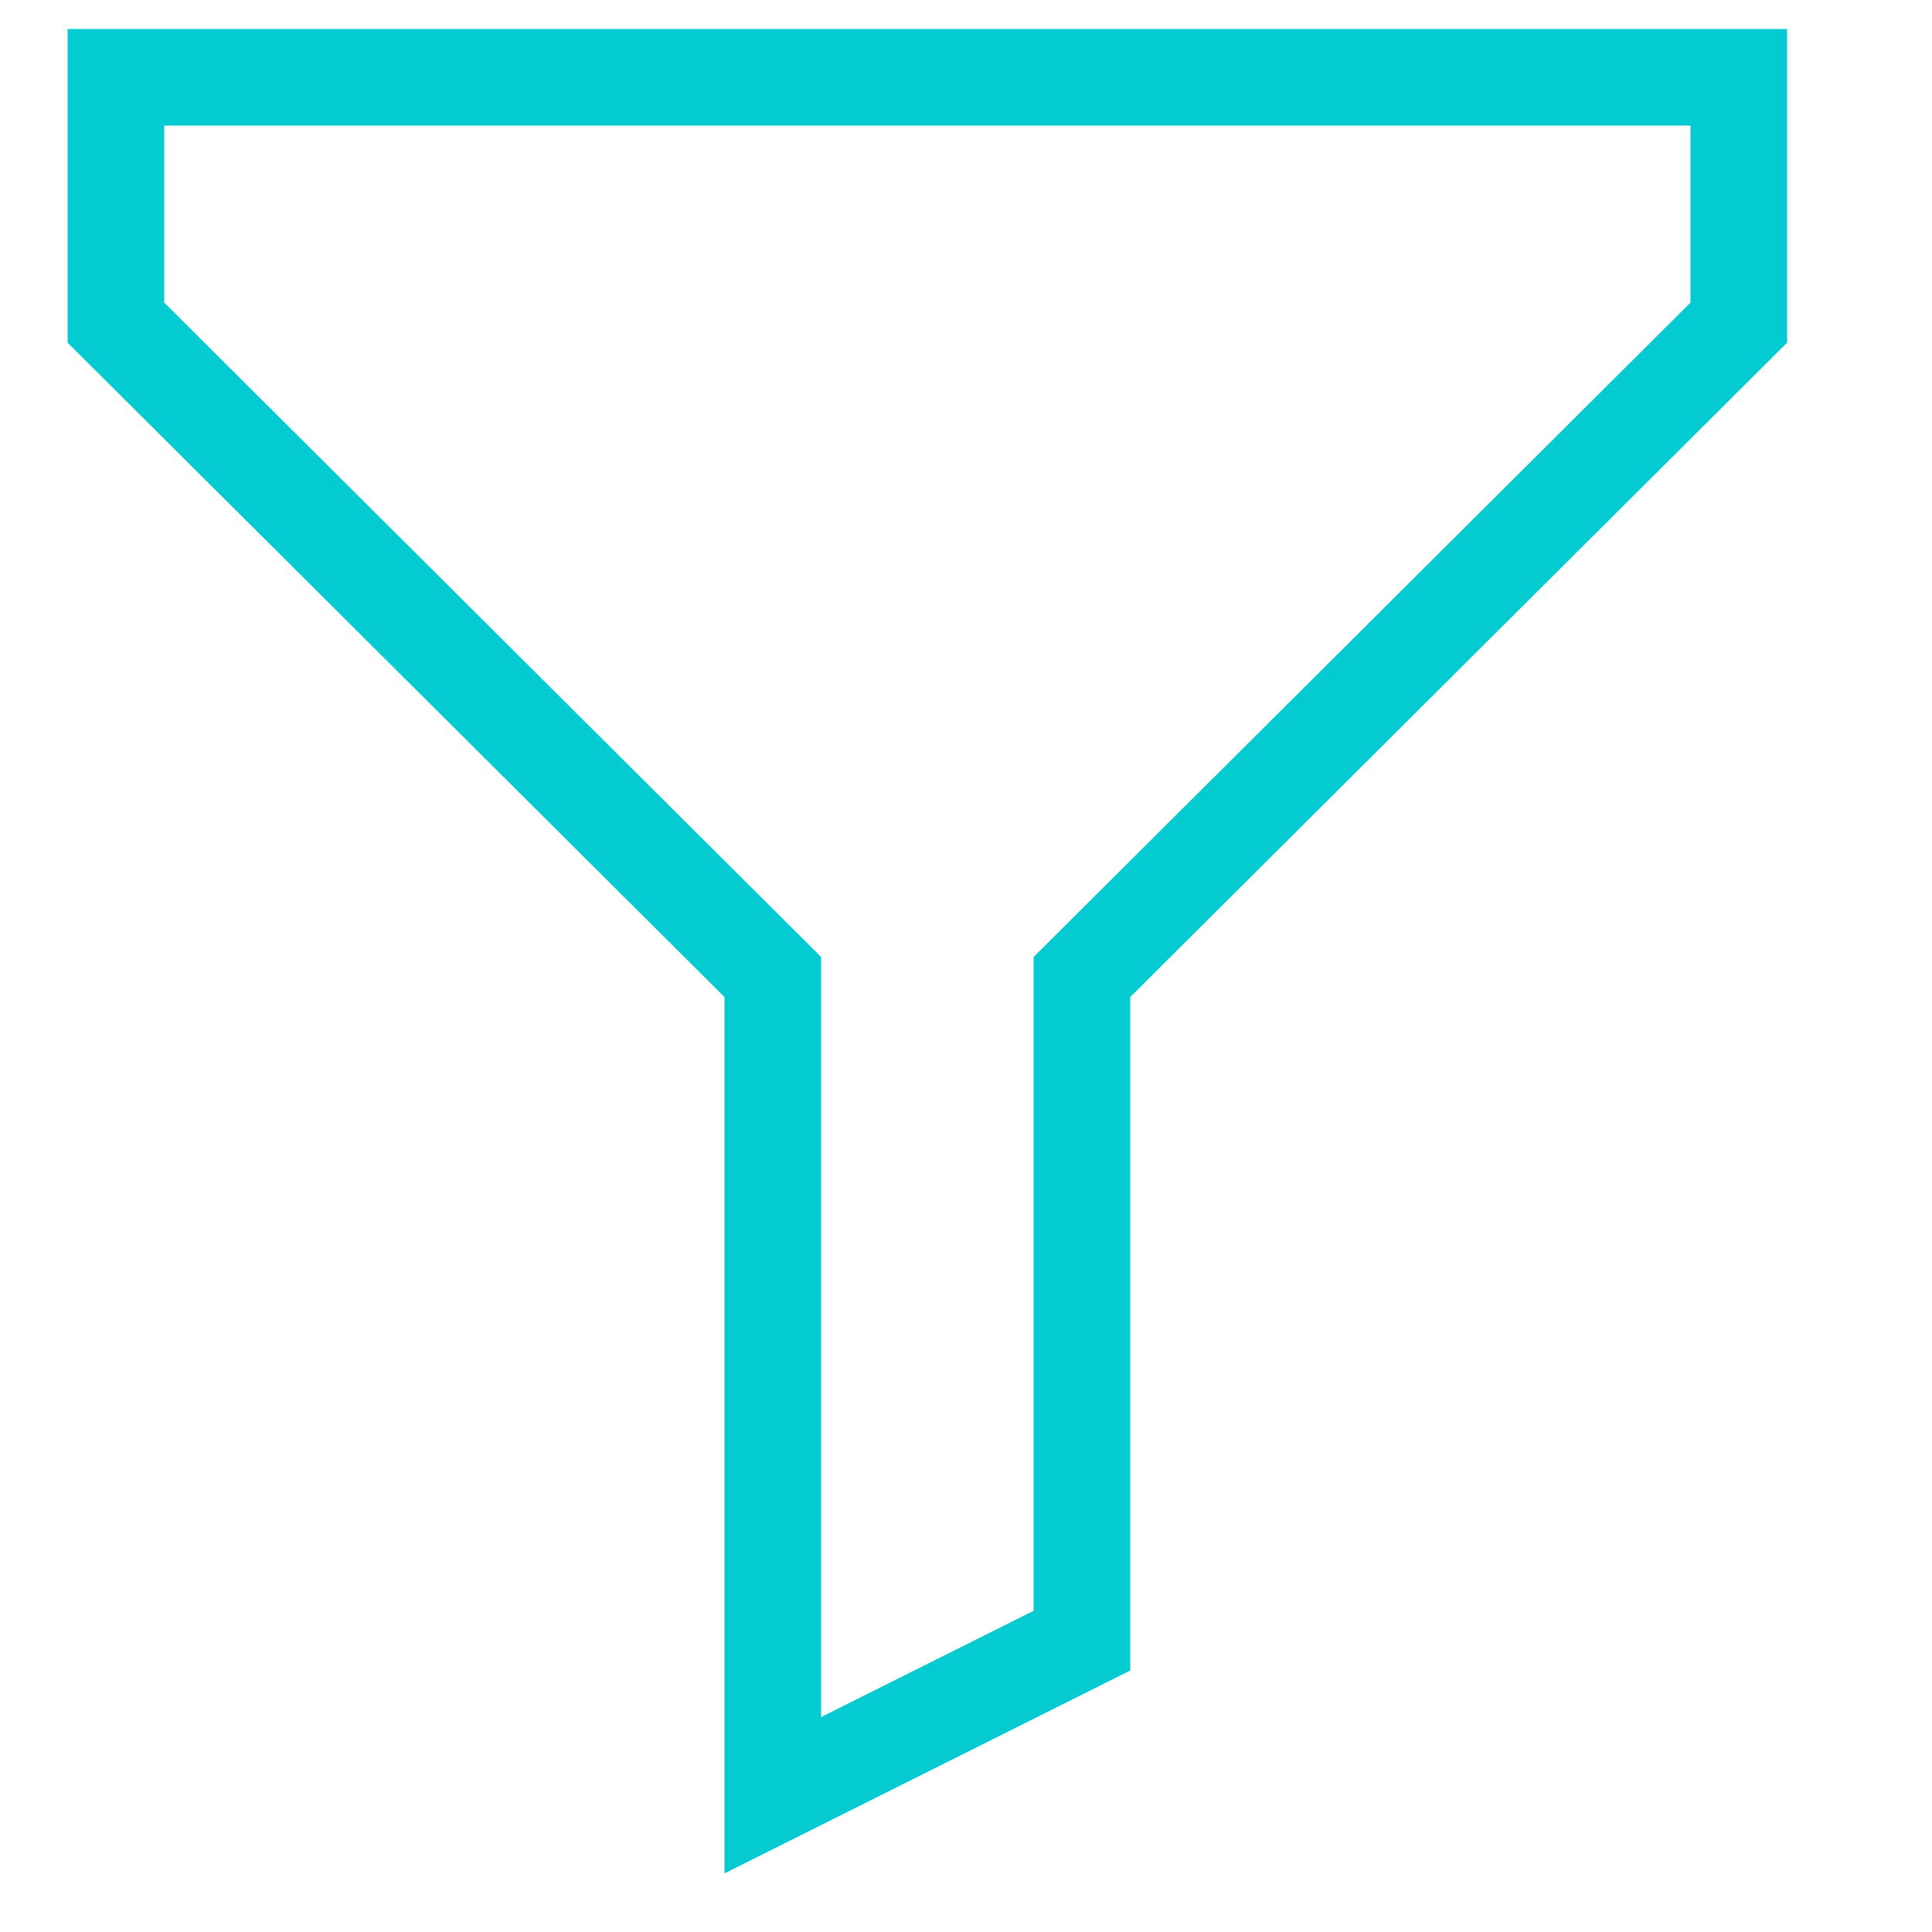
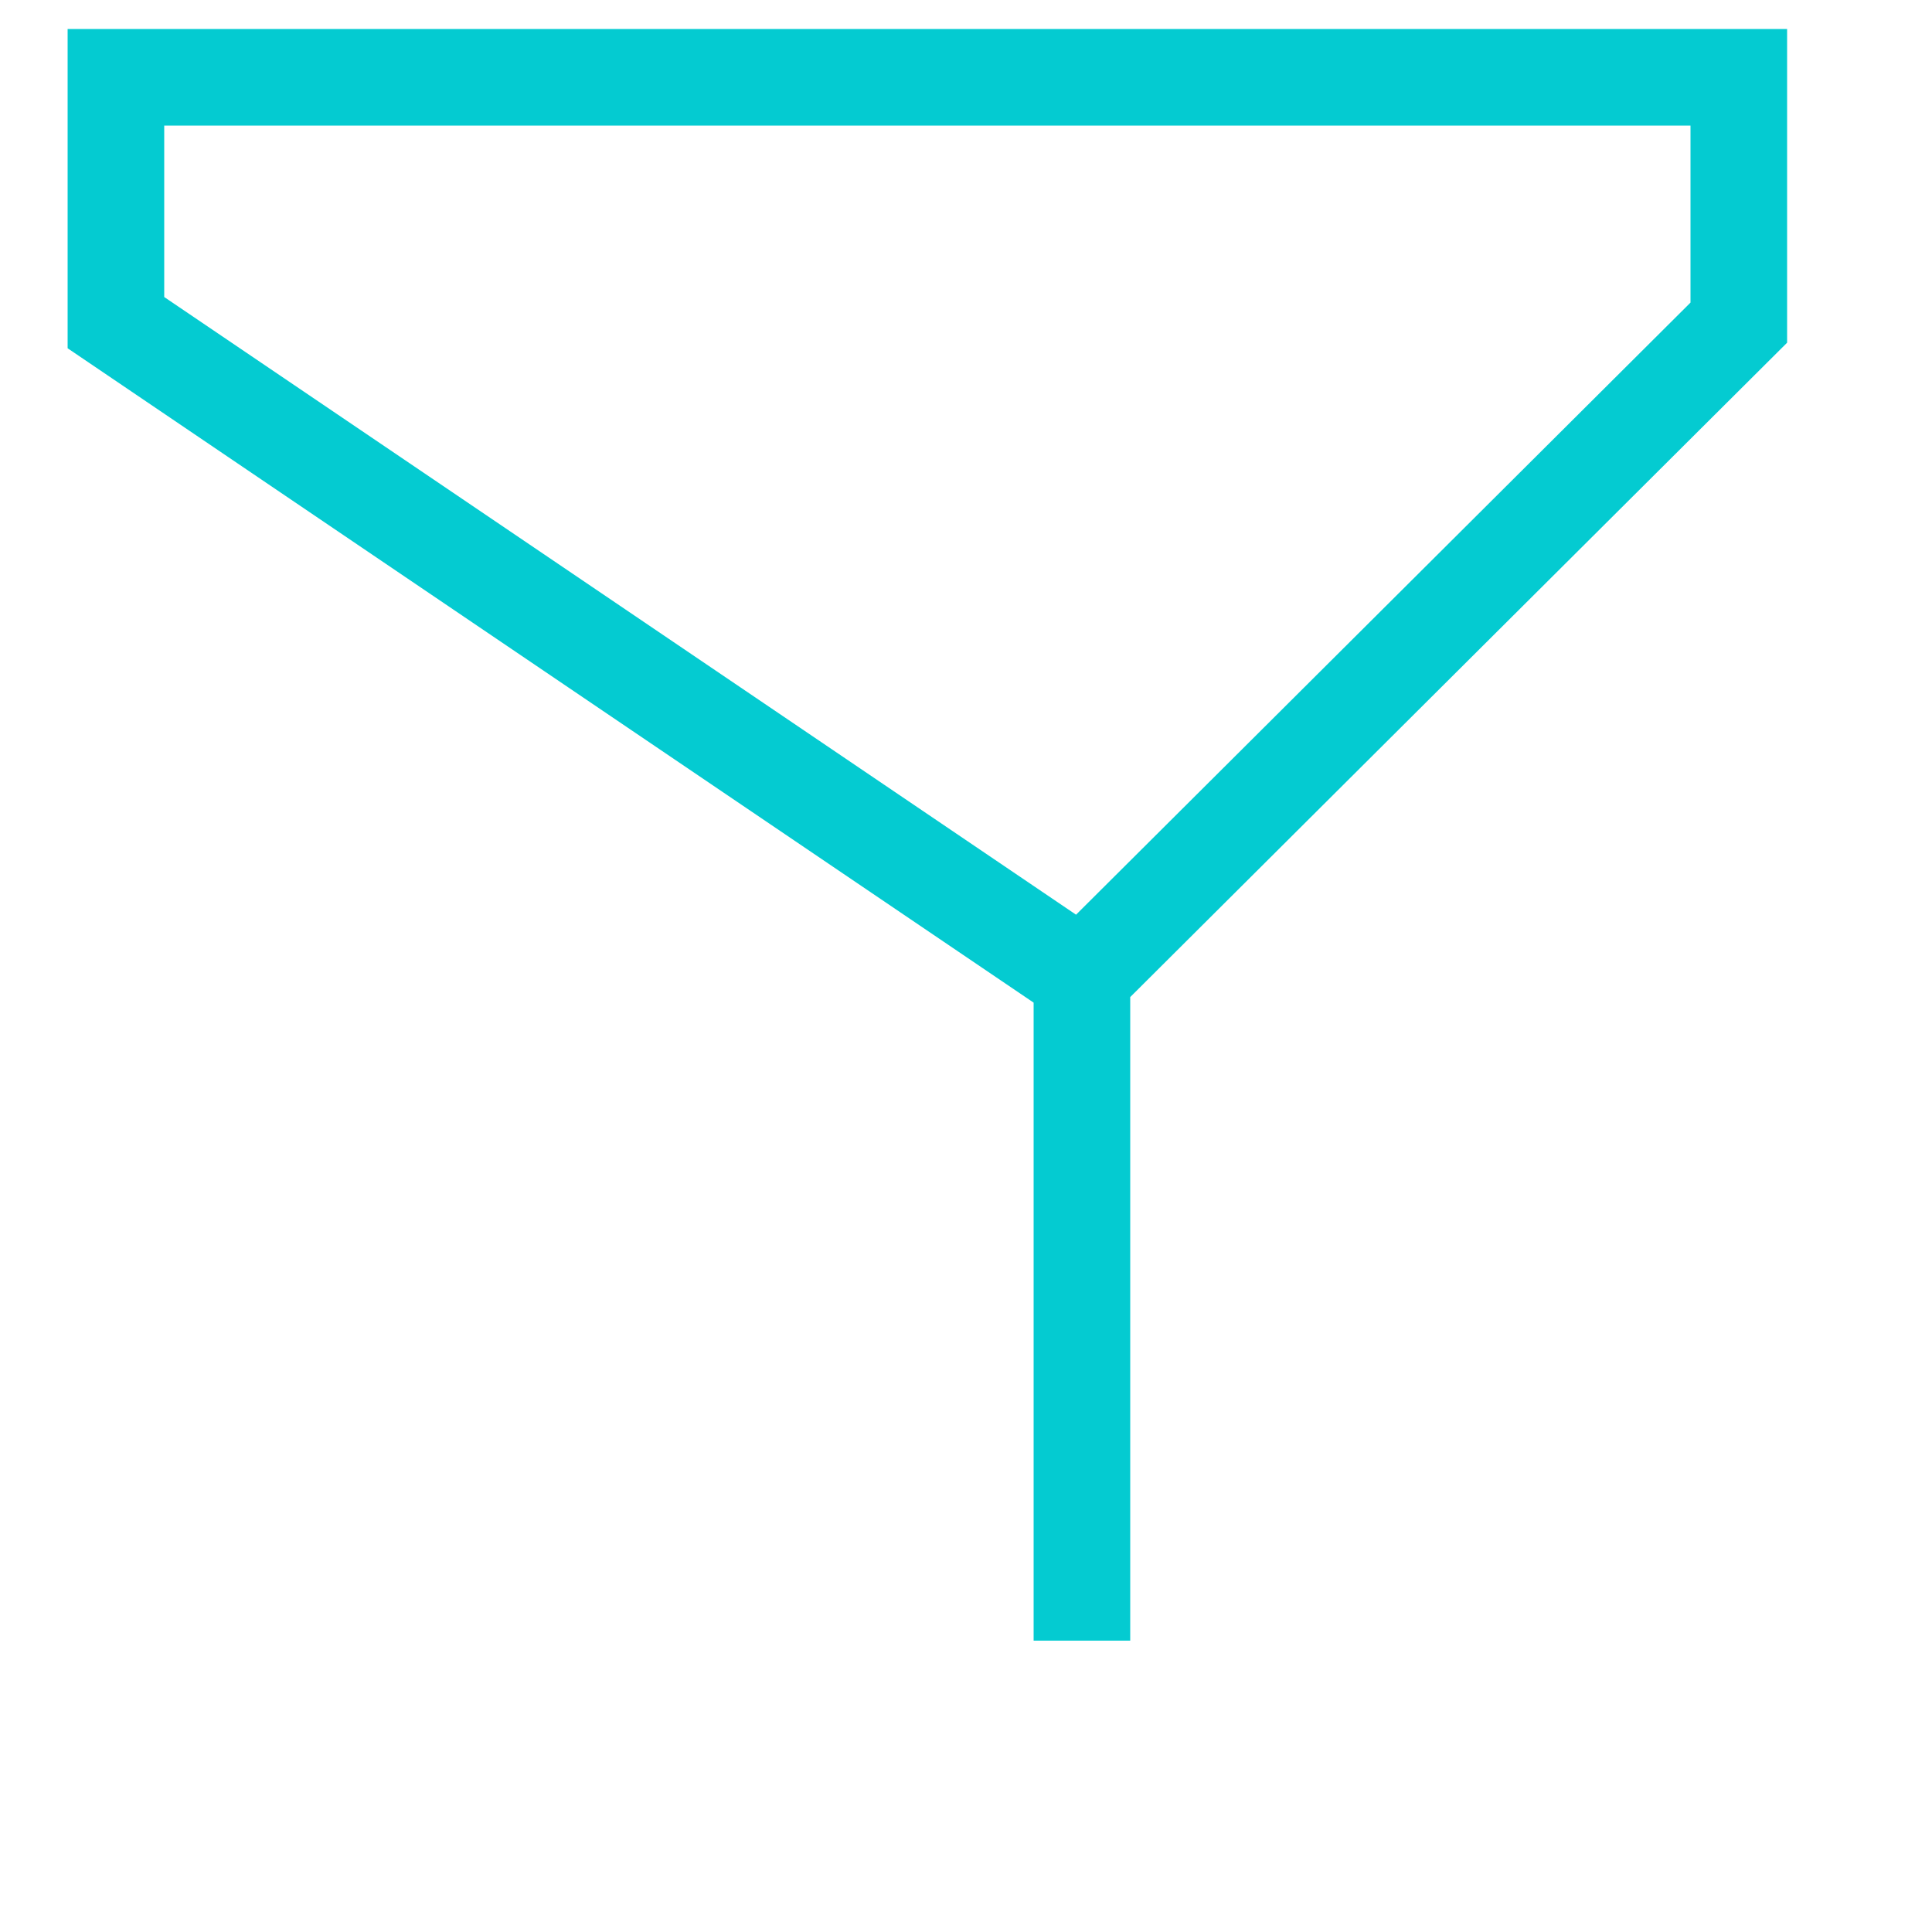
<svg xmlns="http://www.w3.org/2000/svg" id="Layer_1" data-name="Layer 1" viewBox="0 0 100 100">
  <defs>
    <style>.cls-1{fill:none;stroke:#04cbd1;stroke-linecap:square;stroke-miterlimit:10;stroke-width:5px;}</style>
  </defs>
  <title>1Artboard 1</title>
-   <path class="cls-1" d="M90,16.7,56,50.57V84.92l-16,8V50.57L6,16.7V4H90Z" />
+   <path class="cls-1" d="M90,16.7,56,50.57V84.92V50.57L6,16.7V4H90Z" />
</svg>